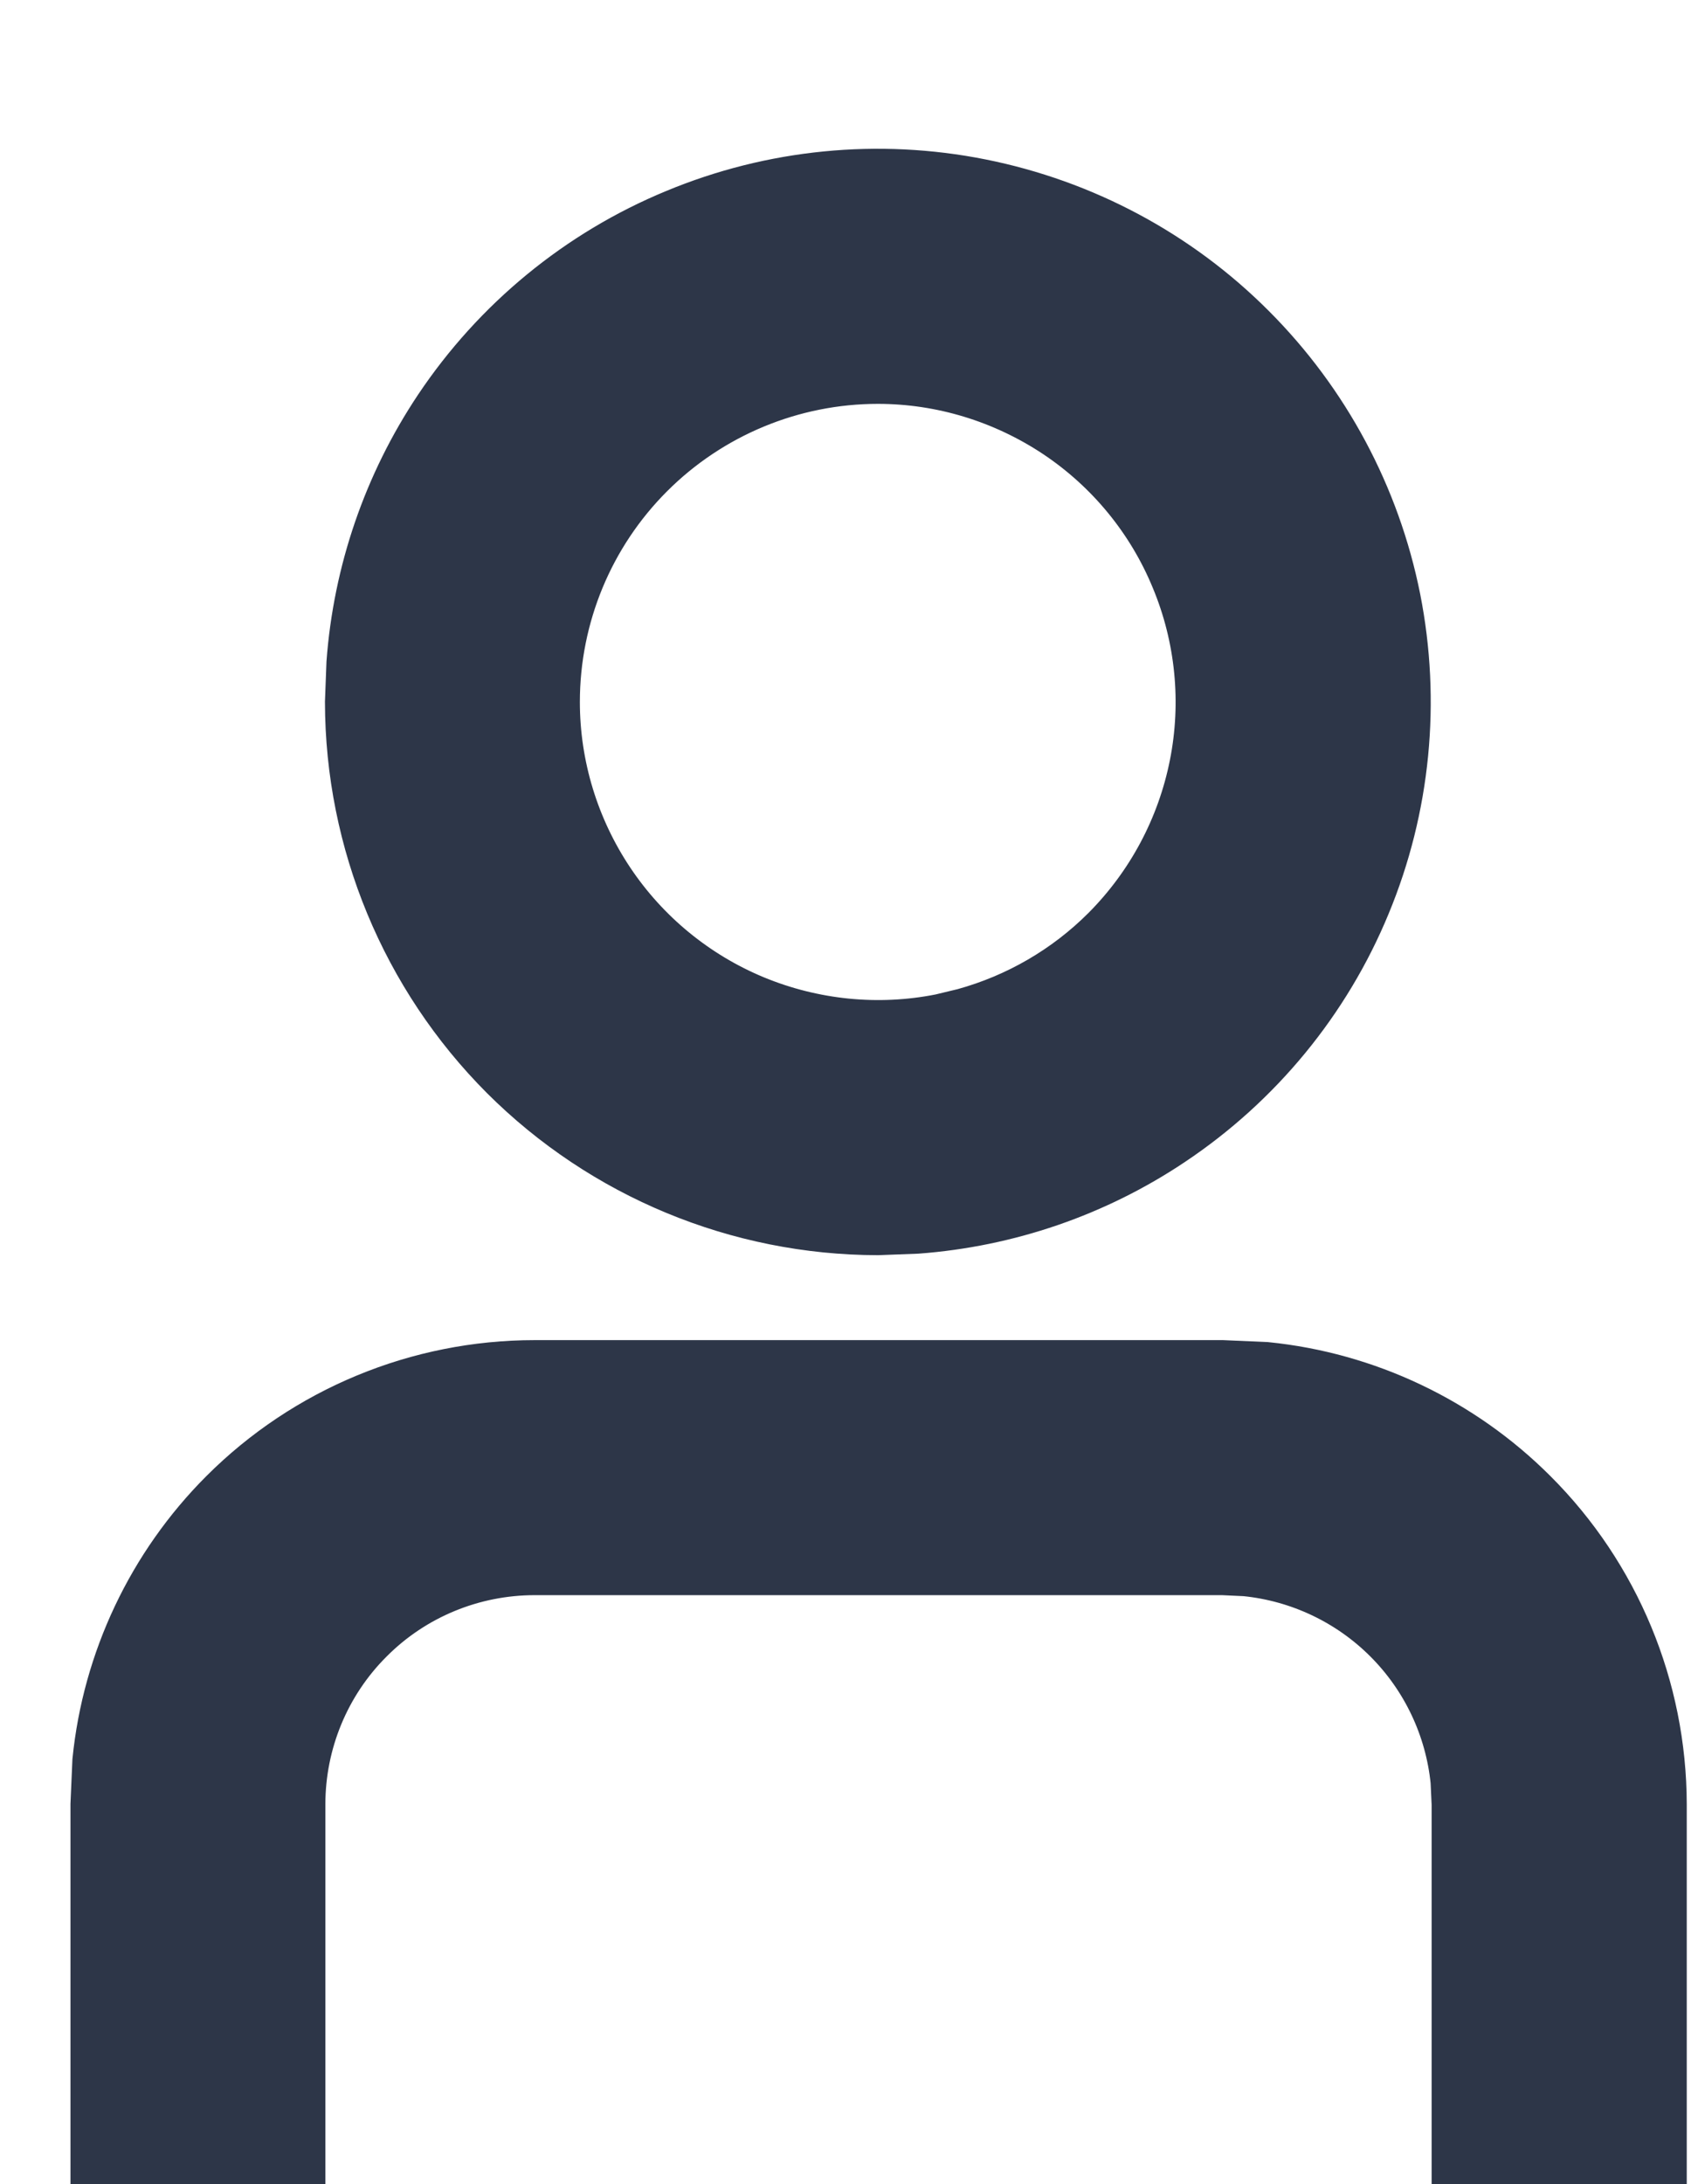
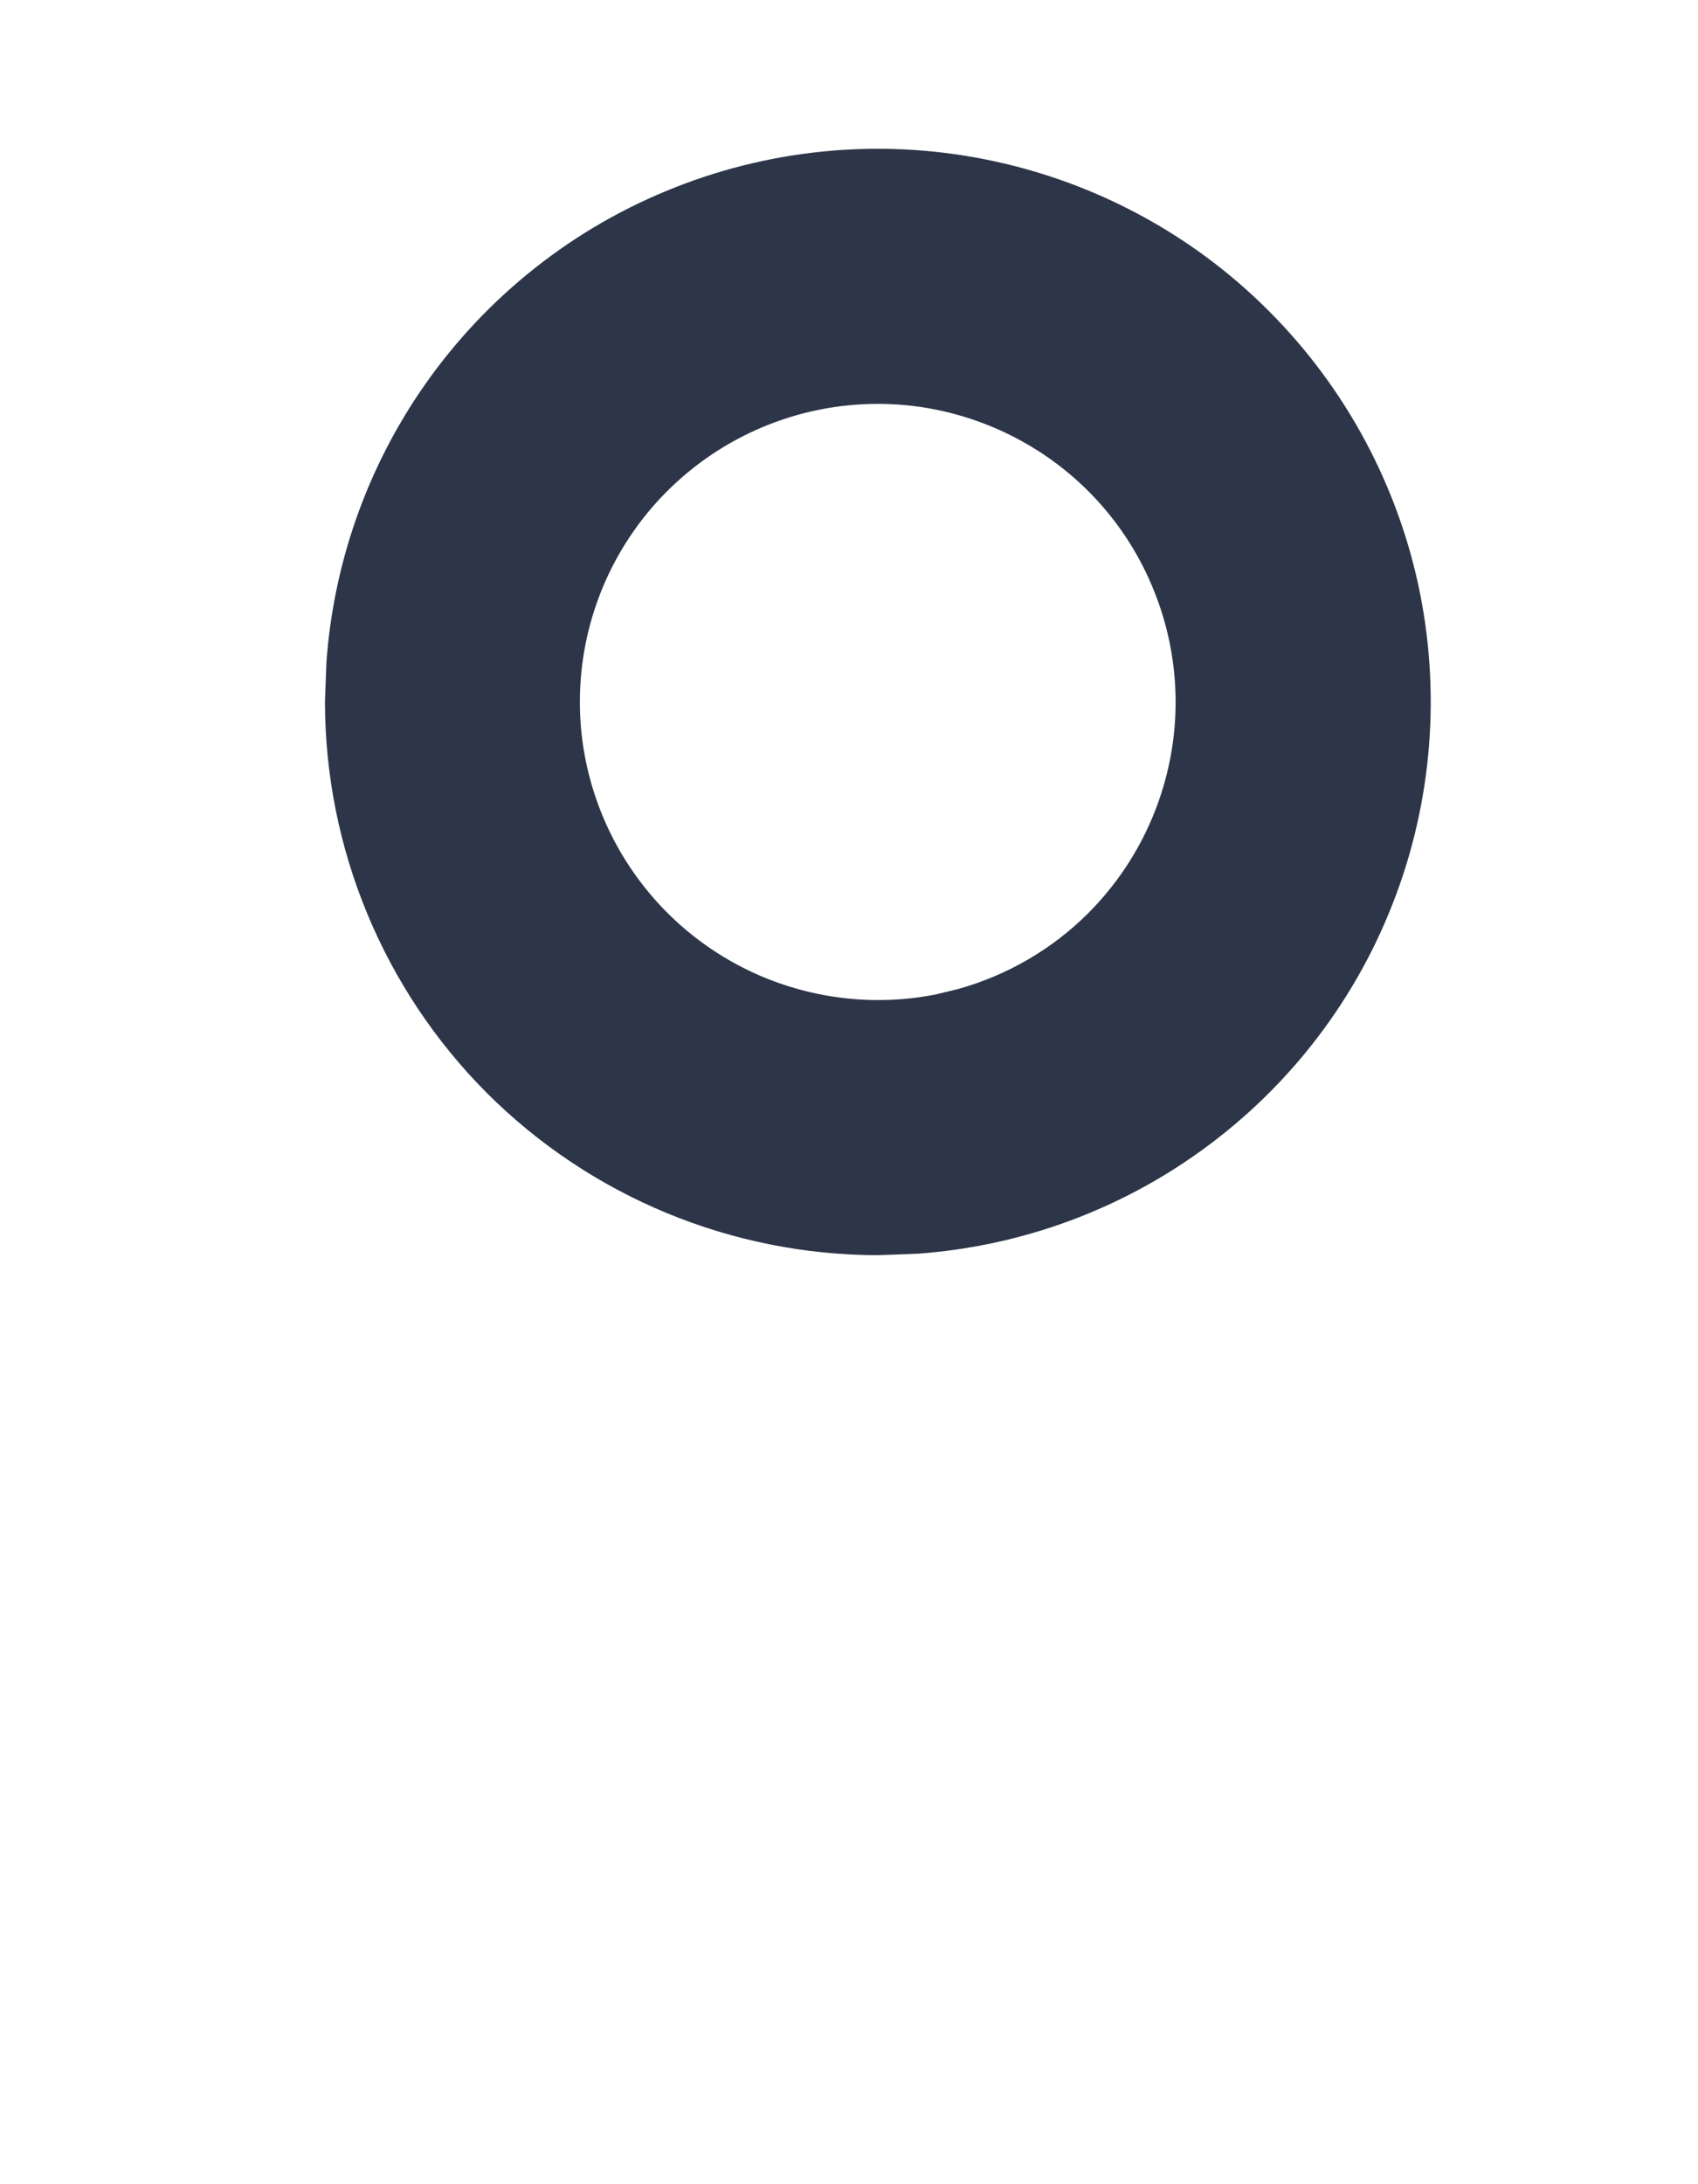
<svg xmlns="http://www.w3.org/2000/svg" width="7" height="9" viewBox="0 0 8 10" fill="none">
  <path d="M3.177 0.849C3.634 0.659 4.138 0.609 4.624 0.706C5.11 0.803 5.557 1.041 5.907 1.392C6.257 1.742 6.496 2.188 6.593 2.674C6.689 3.16 6.64 3.664 6.45 4.122C6.261 4.58 5.939 4.971 5.527 5.246C5.167 5.487 4.751 5.629 4.321 5.661L4.136 5.668C3.472 5.667 2.835 5.403 2.365 4.934C1.896 4.464 1.632 3.827 1.631 3.163L1.638 2.978C1.67 2.547 1.812 2.132 2.053 1.771C2.328 1.36 2.719 1.038 3.177 0.849ZM4.136 1.659C3.737 1.659 3.354 1.818 3.072 2.1C2.79 2.382 2.632 2.764 2.632 3.163C2.632 3.46 2.721 3.751 2.886 3.998C3.051 4.245 3.286 4.438 3.561 4.552C3.835 4.665 4.137 4.696 4.429 4.638L4.537 4.612C4.787 4.543 5.015 4.411 5.199 4.227C5.409 4.016 5.552 3.748 5.61 3.456C5.668 3.165 5.638 2.862 5.524 2.588C5.411 2.313 5.218 2.078 4.971 1.913C4.723 1.748 4.433 1.659 4.136 1.659Z" fill="#2D3648" stroke="#2D3648" stroke-width="0.2" />
-   <path d="M5.76 6.268L5.966 6.277C6.443 6.325 6.892 6.537 7.234 6.879C7.626 7.27 7.846 7.801 7.847 8.354V10.476H6.845V8.354L6.84 8.247C6.815 7.999 6.705 7.765 6.527 7.587C6.349 7.409 6.115 7.299 5.867 7.274L5.76 7.269H2.519C2.231 7.269 1.954 7.383 1.751 7.587C1.547 7.79 1.433 8.067 1.433 8.354V10.476H0.432V8.354L0.441 8.148C0.489 7.671 0.701 7.221 1.043 6.879C1.434 6.488 1.965 6.268 2.519 6.268H5.76Z" fill="#2D3648" stroke="#2D3648" stroke-width="0.2" />
</svg>